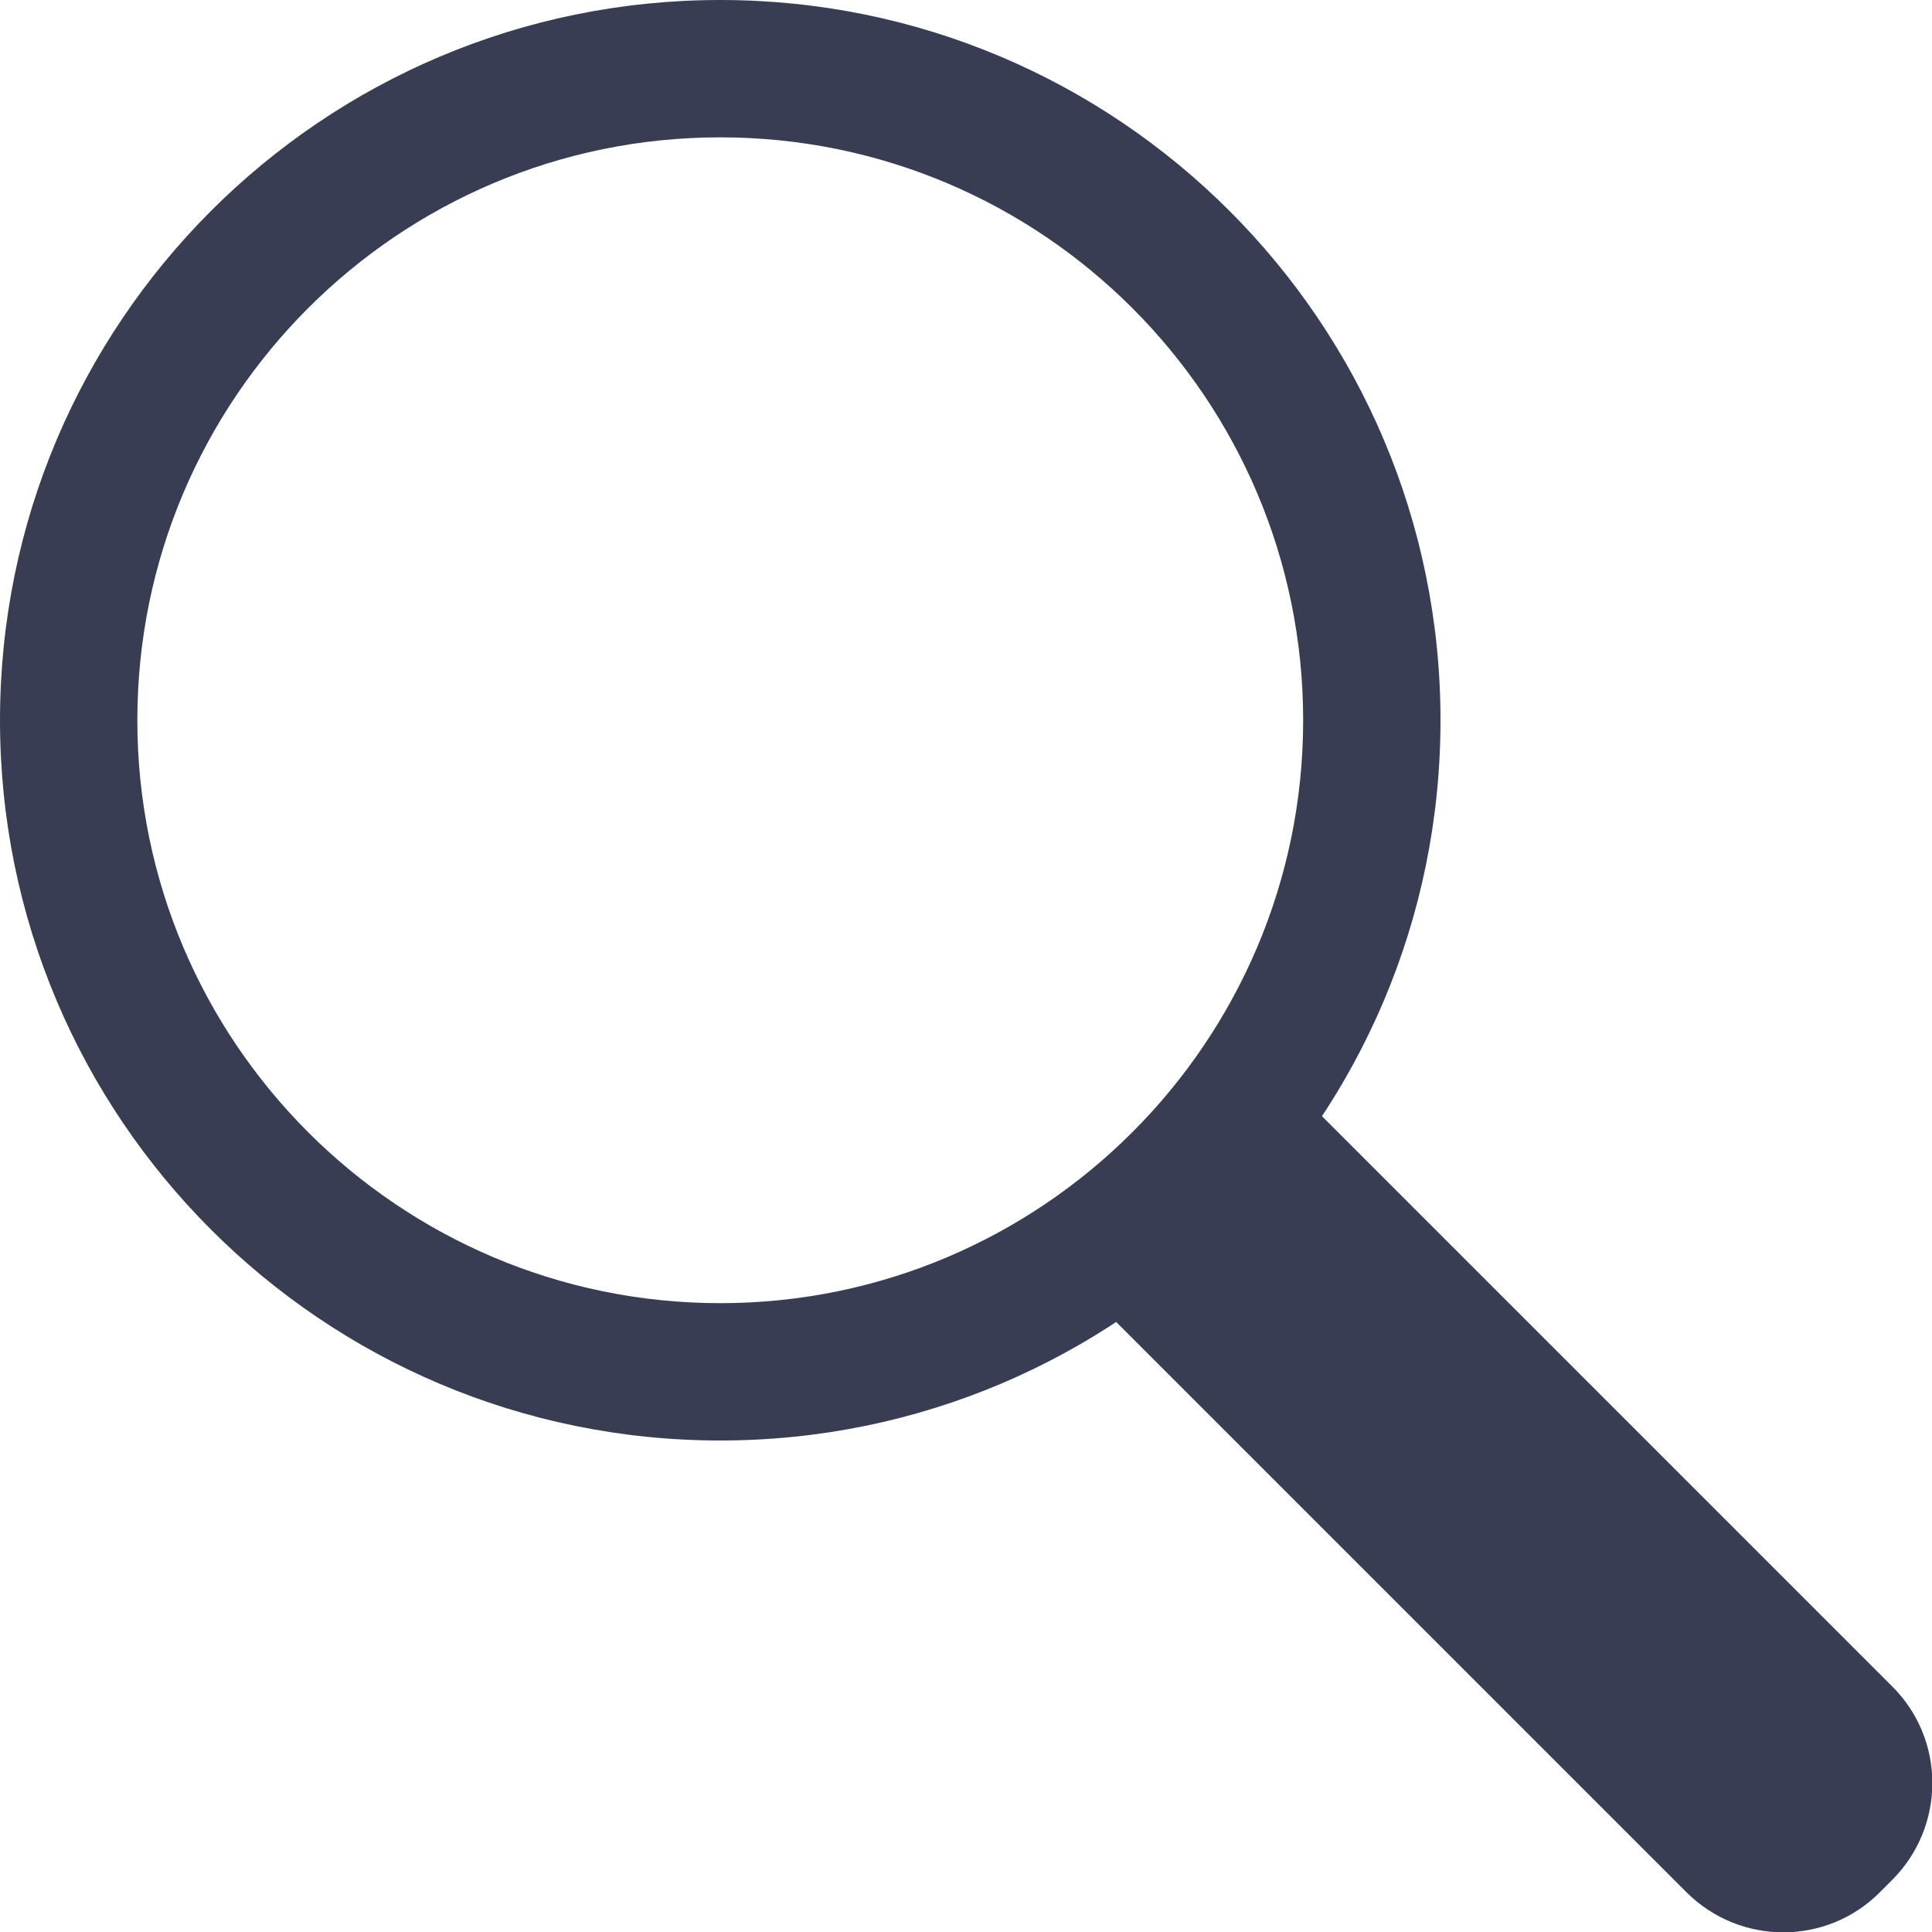
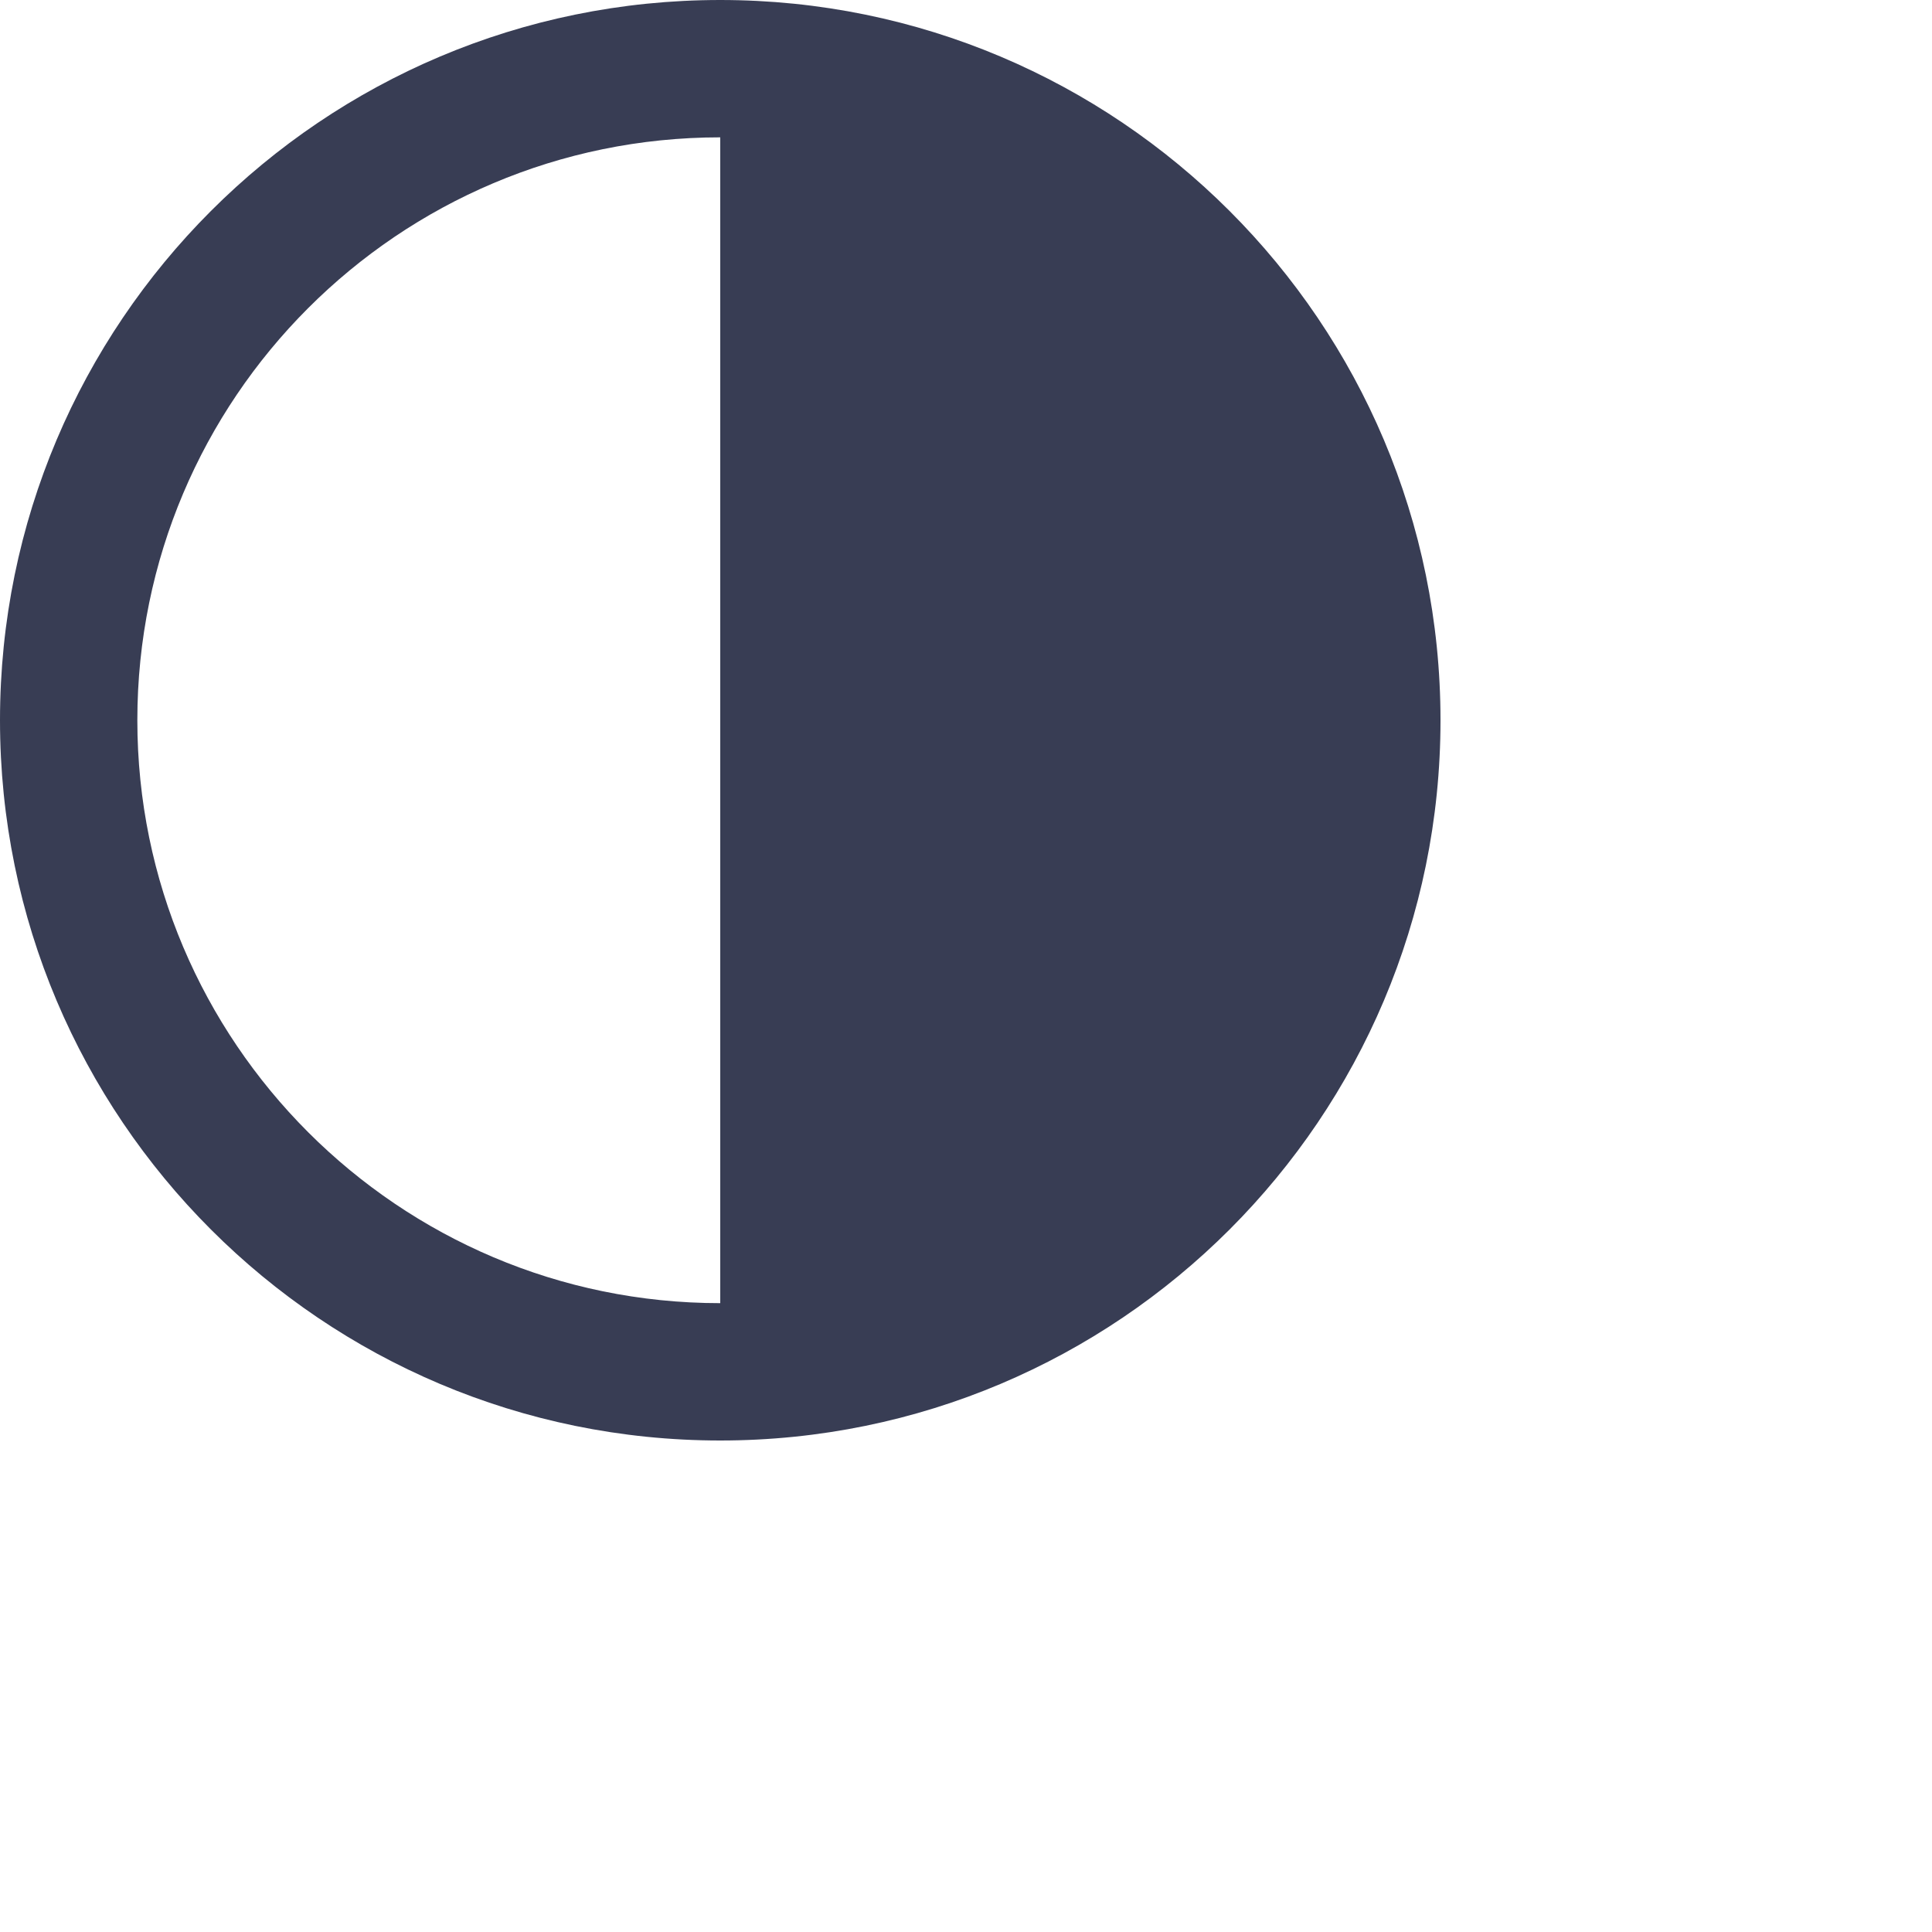
<svg xmlns="http://www.w3.org/2000/svg" id="_Слой_2" data-name="Слой 2" viewBox="0 0 42.06 42.06">
  <defs>
    <style> .cls-1 { fill: #383d54; } </style>
  </defs>
  <g id="Layer_1" data-name="Layer 1">
    <g>
-       <path class="cls-1" d="M15.68,0C7.02,0,0,7.02,0,15.68s7.02,15.68,15.68,15.68,15.68-7.02,15.68-15.68S24.34,0,15.68,0Zm0,28.37c-7,0-12.69-5.69-12.69-12.69S8.67,2.99,15.68,2.99s12.69,5.69,12.69,12.69-5.69,12.69-12.69,12.69Z" />
-       <path class="cls-1" d="M23.89,28.37l12.82,12.82c1.17,1.17,3.06,1.17,4.22,0l.26-.26c1.17-1.17,1.17-3.06,0-4.22l-12.82-12.82" />
+       <path class="cls-1" d="M15.68,0C7.02,0,0,7.02,0,15.68s7.02,15.68,15.68,15.68,15.68-7.02,15.68-15.68S24.34,0,15.68,0Zm0,28.37c-7,0-12.69-5.69-12.69-12.69S8.67,2.99,15.68,2.99Z" />
    </g>
  </g>
</svg>